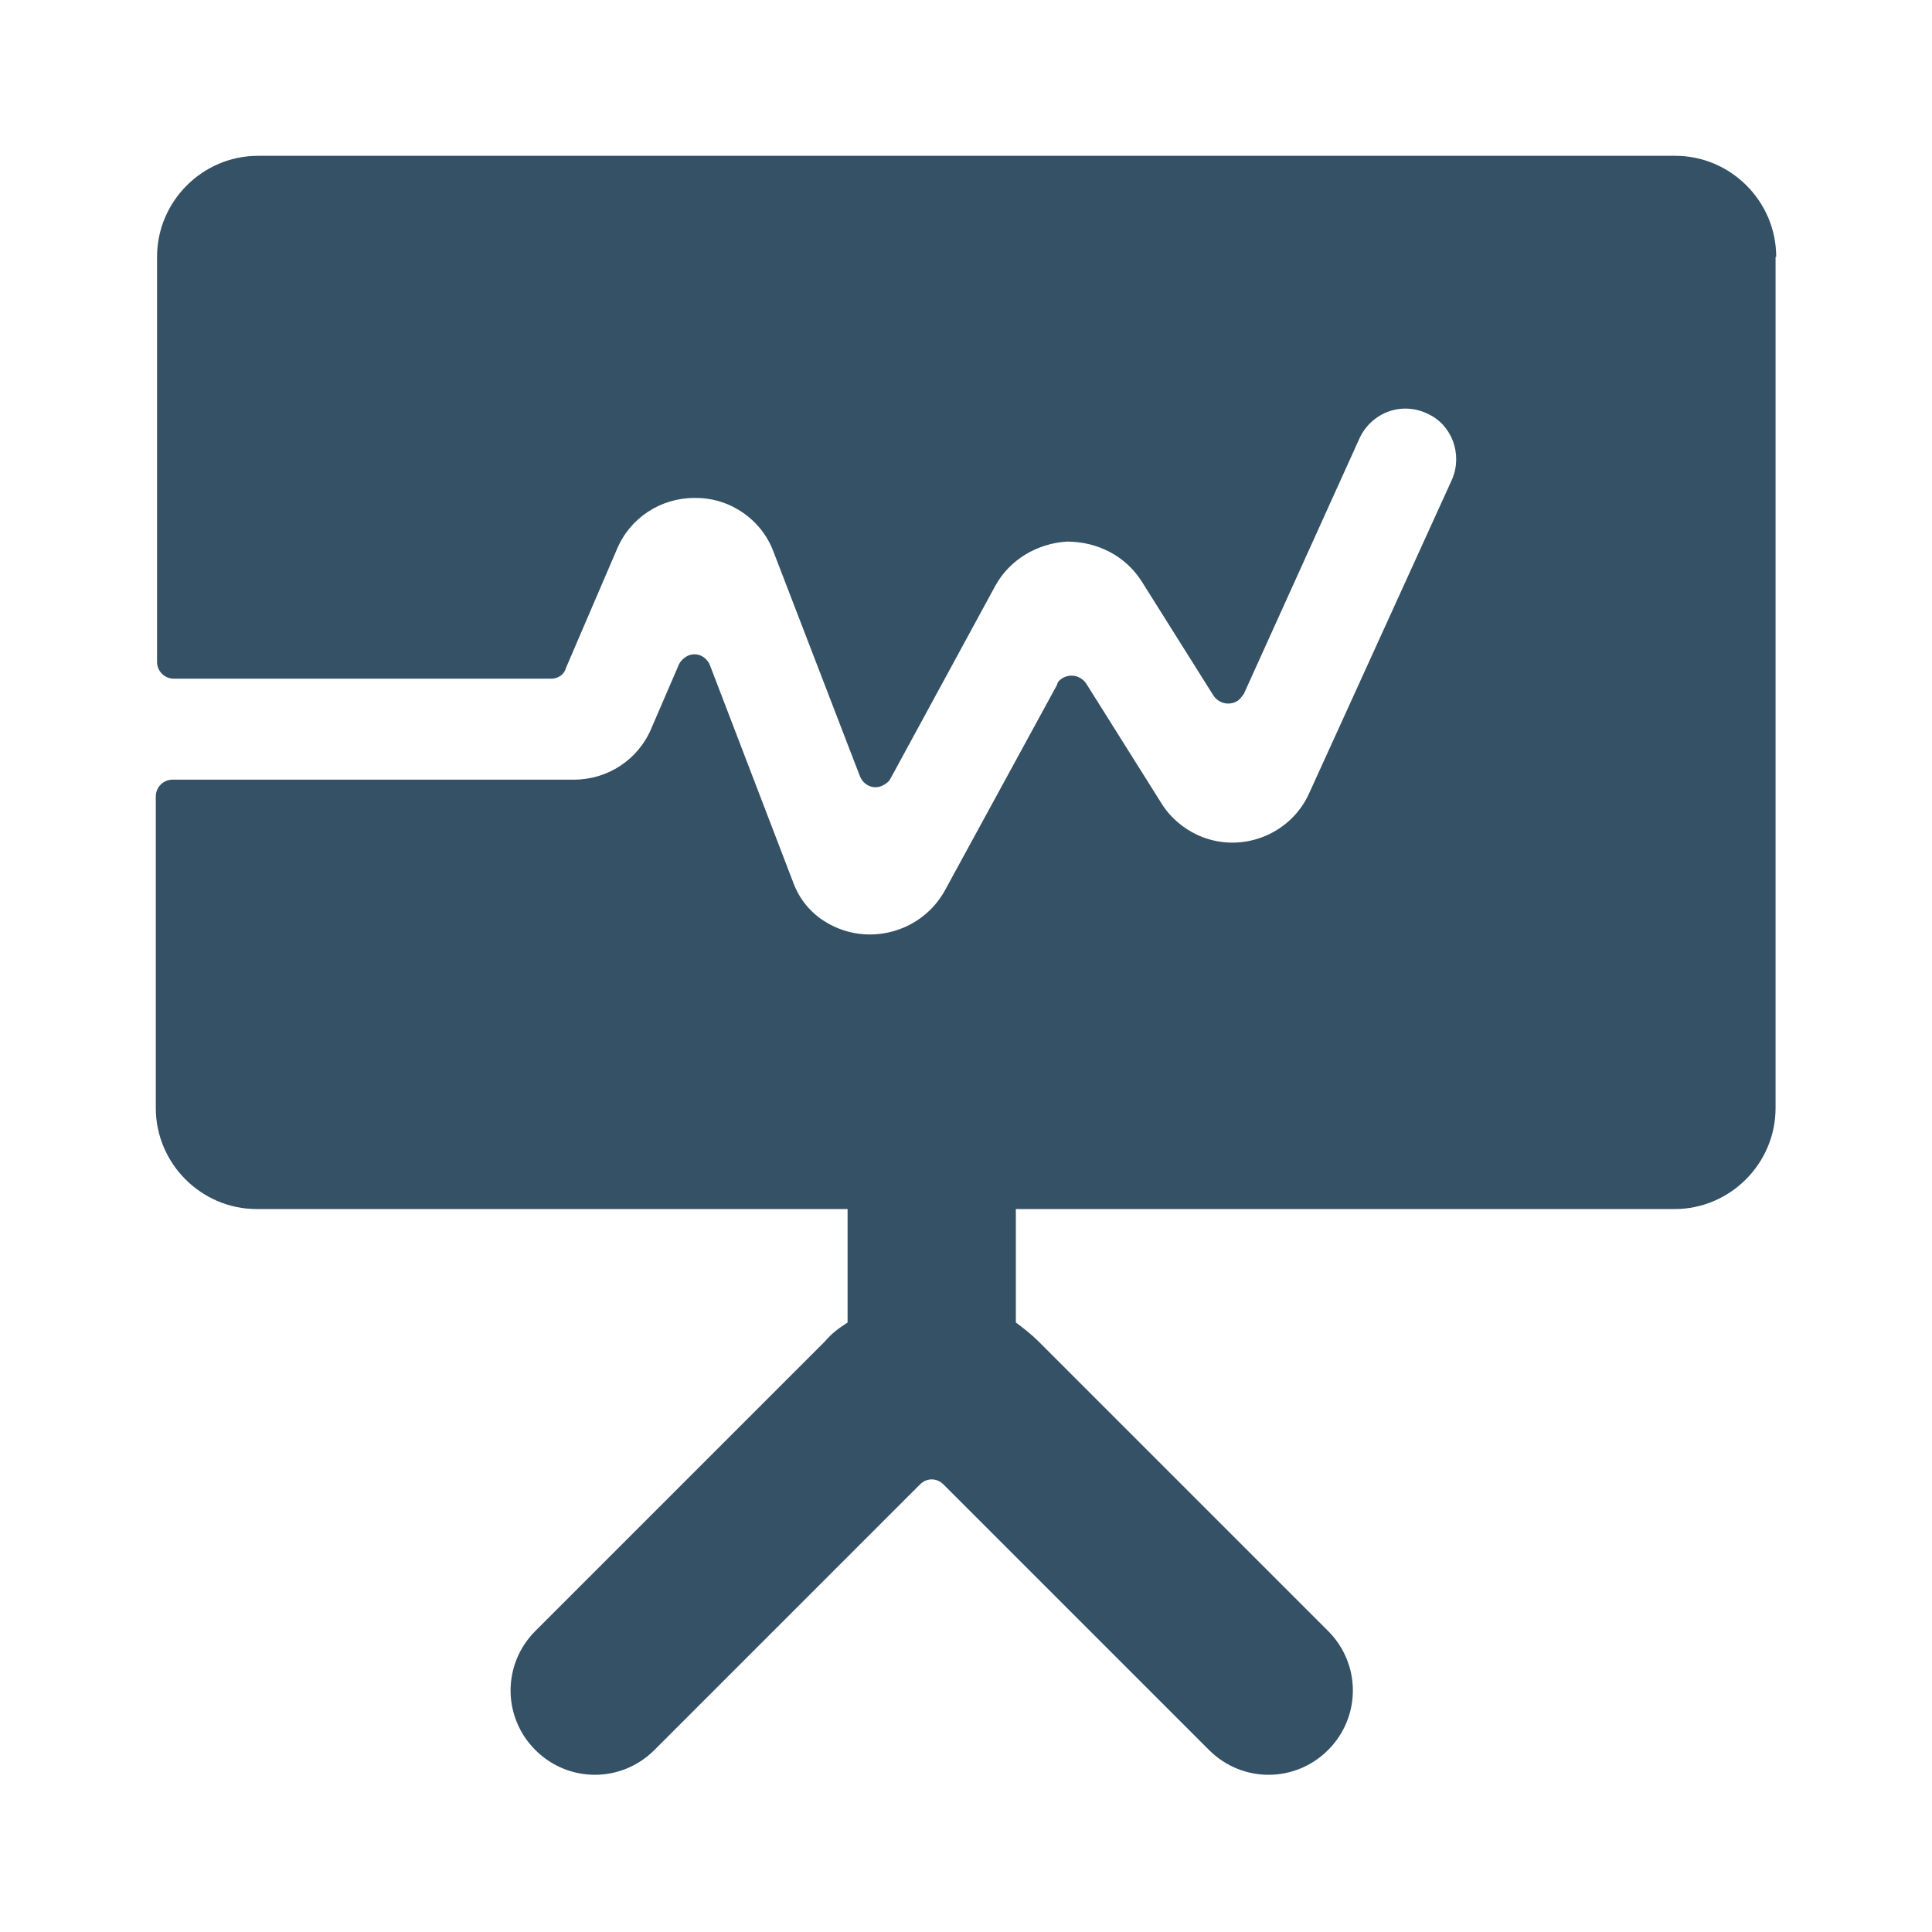
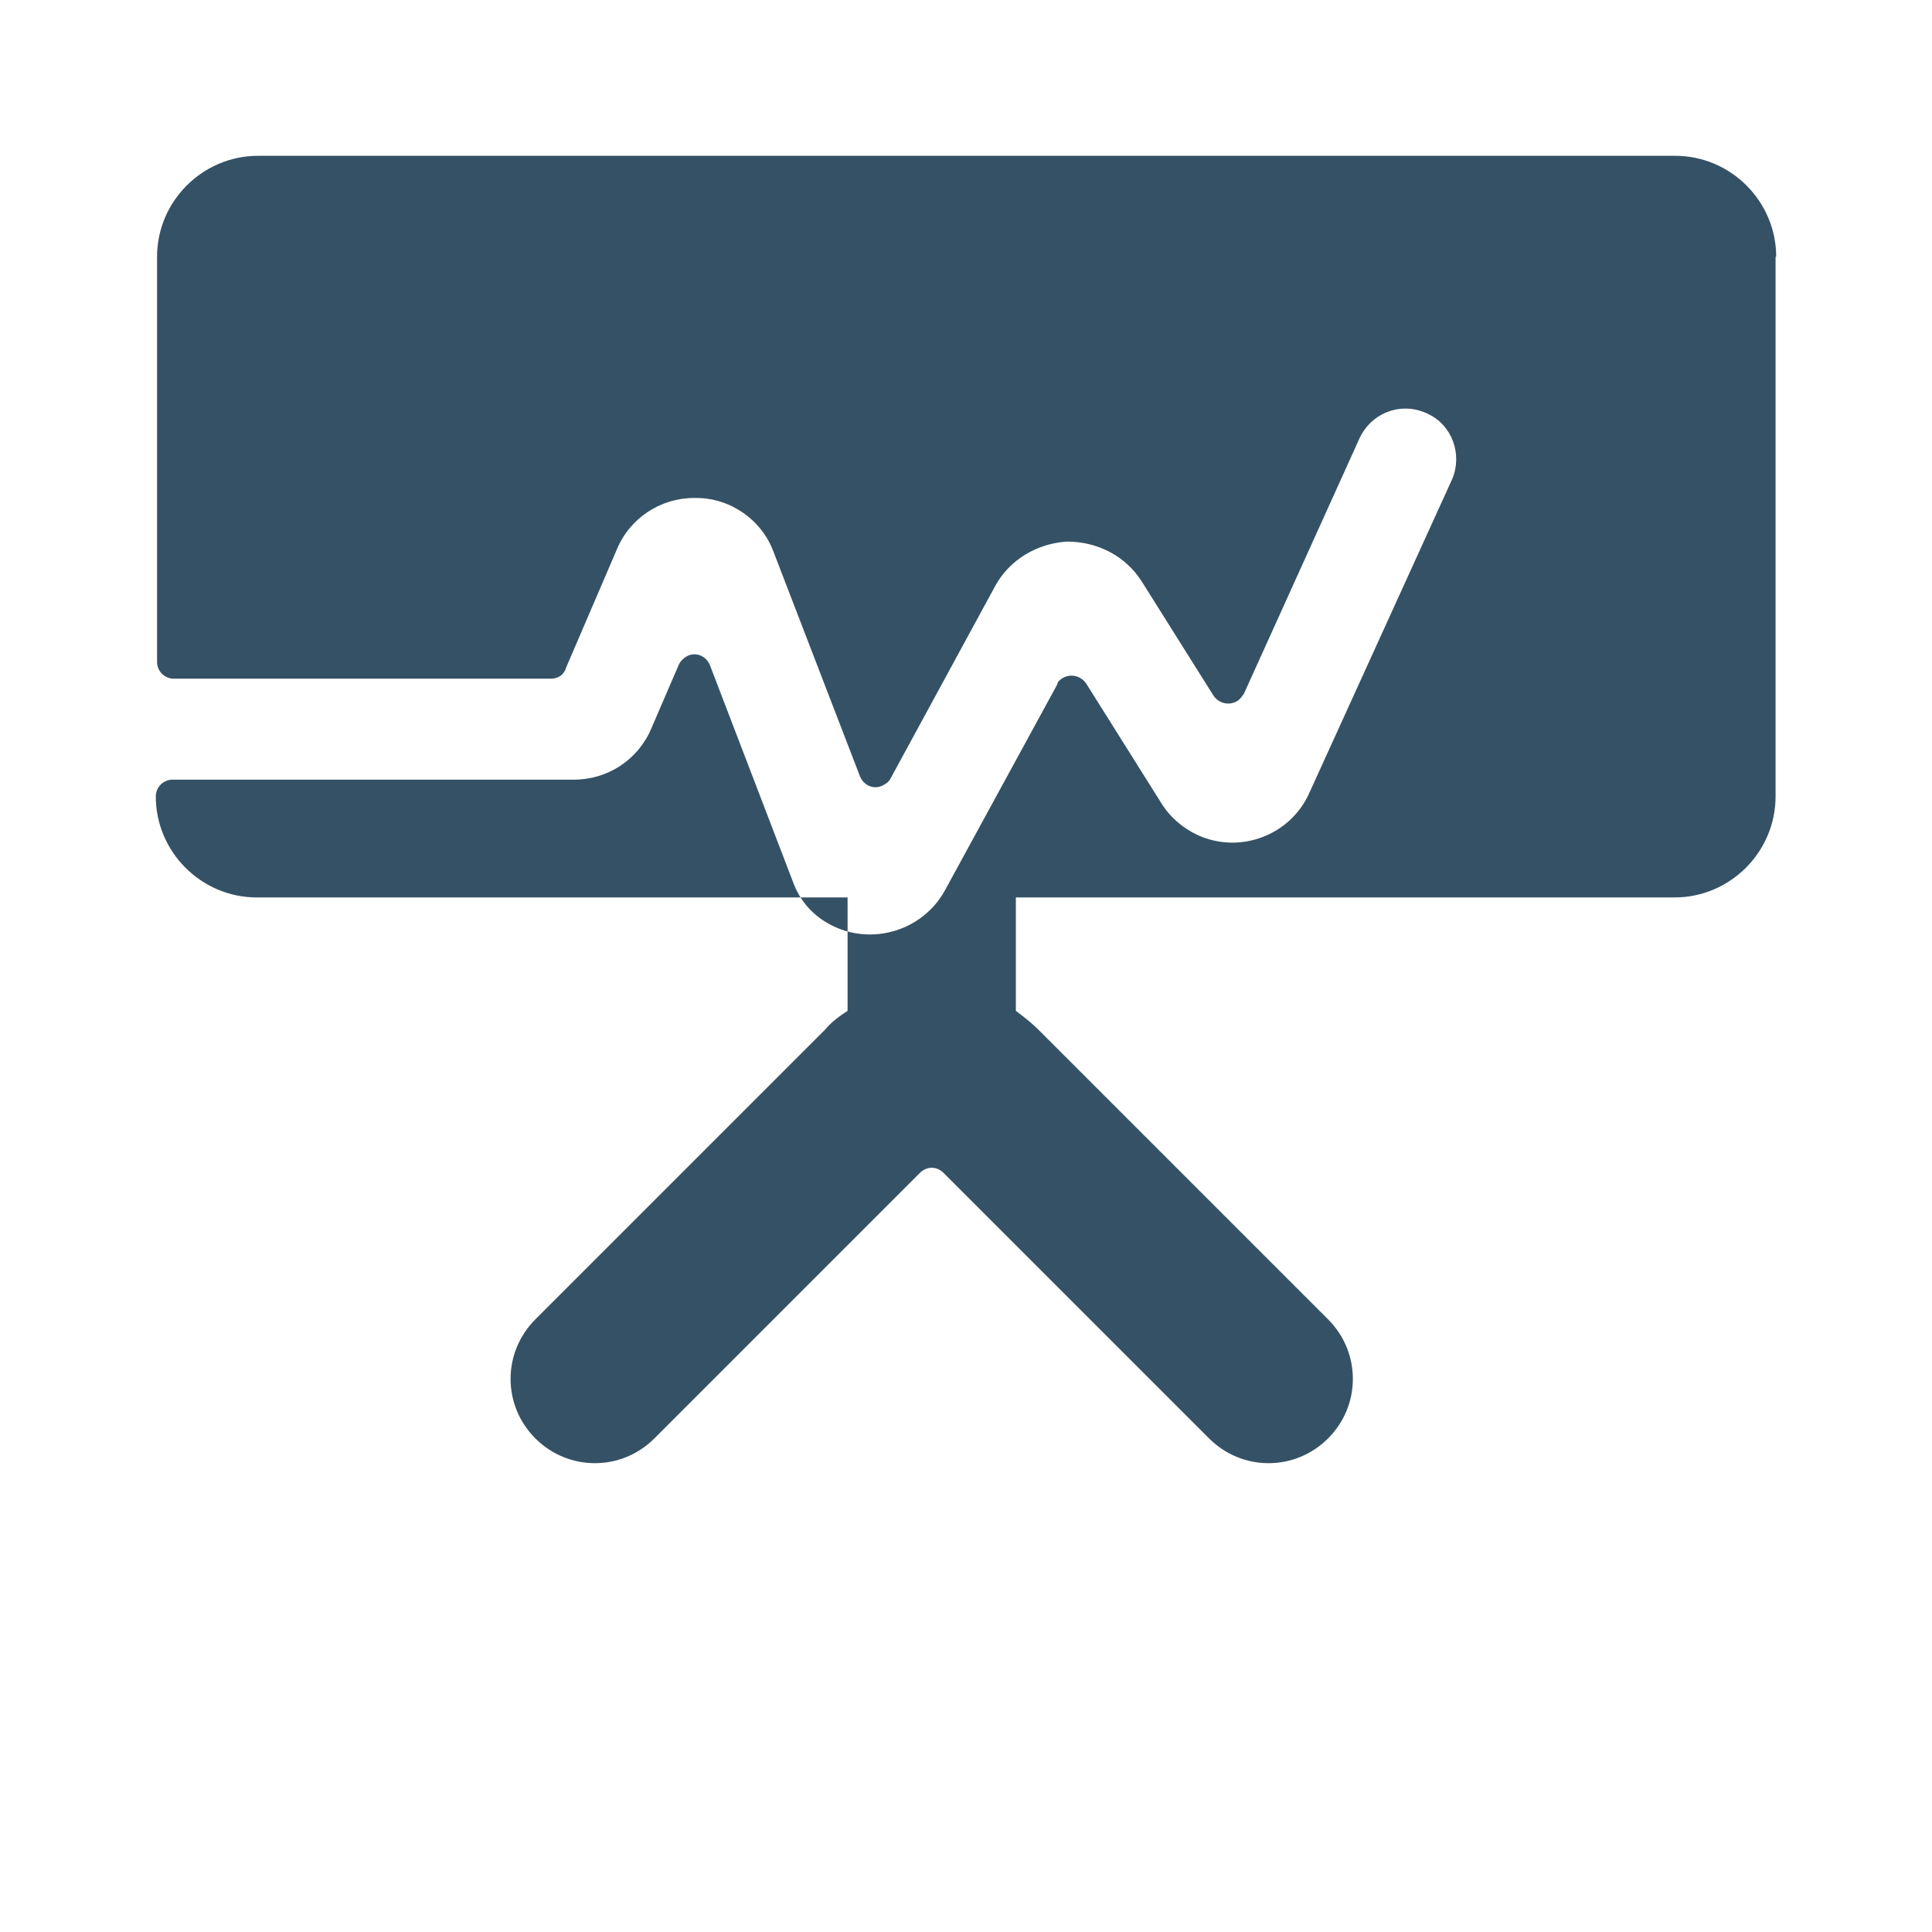
<svg xmlns="http://www.w3.org/2000/svg" id="Layer_1" viewBox="0 0 31 31" height="31" width="31">
  <g id="Icoms">
-     <path d="M28.5,4.12c0-.89-.73-1.62-1.62-1.62H4.14c-.89,0-1.62,.73-1.62,1.62v6.5c0,.15,.12,.27,.27,.27h6.05c.11,0,.21-.06,.24-.17l.82-1.91c.21-.5,.7-.82,1.24-.82h.03c.55,0,1.05,.35,1.24,.86l1.39,3.61c.06,.14,.21,.21,.35,.15,.06-.03,.11-.06,.14-.12l1.68-3.09c.23-.42,.67-.68,1.15-.71,.49,0,.94,.23,1.2,.64l1.15,1.83c.08,.12,.24,.17,.38,.09,.05-.03,.08-.08,.11-.12l1.86-4.11c.2-.41,.68-.58,1.09-.38,.39,.18,.56,.65,.39,1.05l-2.29,5.03c-.3,.68-1.11,.99-1.79,.68-.24-.11-.45-.29-.59-.52l-1.2-1.91c-.08-.12-.24-.17-.38-.09-.05,.03-.08,.06-.09,.11l-1.8,3.3c-.36,.65-1.18,.89-1.83,.55-.29-.15-.5-.39-.61-.7l-1.33-3.47c-.06-.14-.21-.21-.35-.15-.06,.03-.12,.08-.15,.15l-.44,1.02c-.21,.5-.7,.82-1.24,.82H2.77c-.15,0-.27,.12-.27,.27h0v5c0,.89,.73,1.62,1.62,1.62H13.6v1.82c-.14,.09-.26,.18-.36,.3l-4.65,4.65c-.53,.53-.53,1.38,0,1.91s1.38,.53,1.91,0l4.26-4.26c.11-.11,.27-.11,.38,0h0l4.26,4.26c.53,.53,1.38,.53,1.91,0s.53-1.38,0-1.91l-4.65-4.65c-.11-.11-.24-.21-.36-.3v-1.82h10.57c.89,0,1.62-.73,1.62-1.62V4.12h.03Z" fill="#355165" />
+     <path d="M28.5,4.12c0-.89-.73-1.62-1.62-1.62H4.14c-.89,0-1.62,.73-1.62,1.62v6.5c0,.15,.12,.27,.27,.27h6.05c.11,0,.21-.06,.24-.17l.82-1.91c.21-.5,.7-.82,1.24-.82h.03c.55,0,1.05,.35,1.24,.86l1.39,3.61c.06,.14,.21,.21,.35,.15,.06-.03,.11-.06,.14-.12l1.68-3.09c.23-.42,.67-.68,1.15-.71,.49,0,.94,.23,1.2,.64l1.15,1.83c.08,.12,.24,.17,.38,.09,.05-.03,.08-.08,.11-.12l1.86-4.11c.2-.41,.68-.58,1.09-.38,.39,.18,.56,.65,.39,1.05l-2.29,5.03c-.3,.68-1.11,.99-1.79,.68-.24-.11-.45-.29-.59-.52l-1.2-1.91c-.08-.12-.24-.17-.38-.09-.05,.03-.08,.06-.09,.11l-1.8,3.3c-.36,.65-1.18,.89-1.83,.55-.29-.15-.5-.39-.61-.7l-1.33-3.47c-.06-.14-.21-.21-.35-.15-.06,.03-.12,.08-.15,.15l-.44,1.02c-.21,.5-.7,.82-1.24,.82H2.77c-.15,0-.27,.12-.27,.27h0c0,.89,.73,1.62,1.62,1.62H13.6v1.82c-.14,.09-.26,.18-.36,.3l-4.65,4.65c-.53,.53-.53,1.38,0,1.91s1.38,.53,1.91,0l4.26-4.26c.11-.11,.27-.11,.38,0h0l4.26,4.26c.53,.53,1.38,.53,1.91,0s.53-1.38,0-1.91l-4.65-4.65c-.11-.11-.24-.21-.36-.3v-1.82h10.57c.89,0,1.62-.73,1.62-1.62V4.12h.03Z" fill="#355165" />
  </g>
</svg>